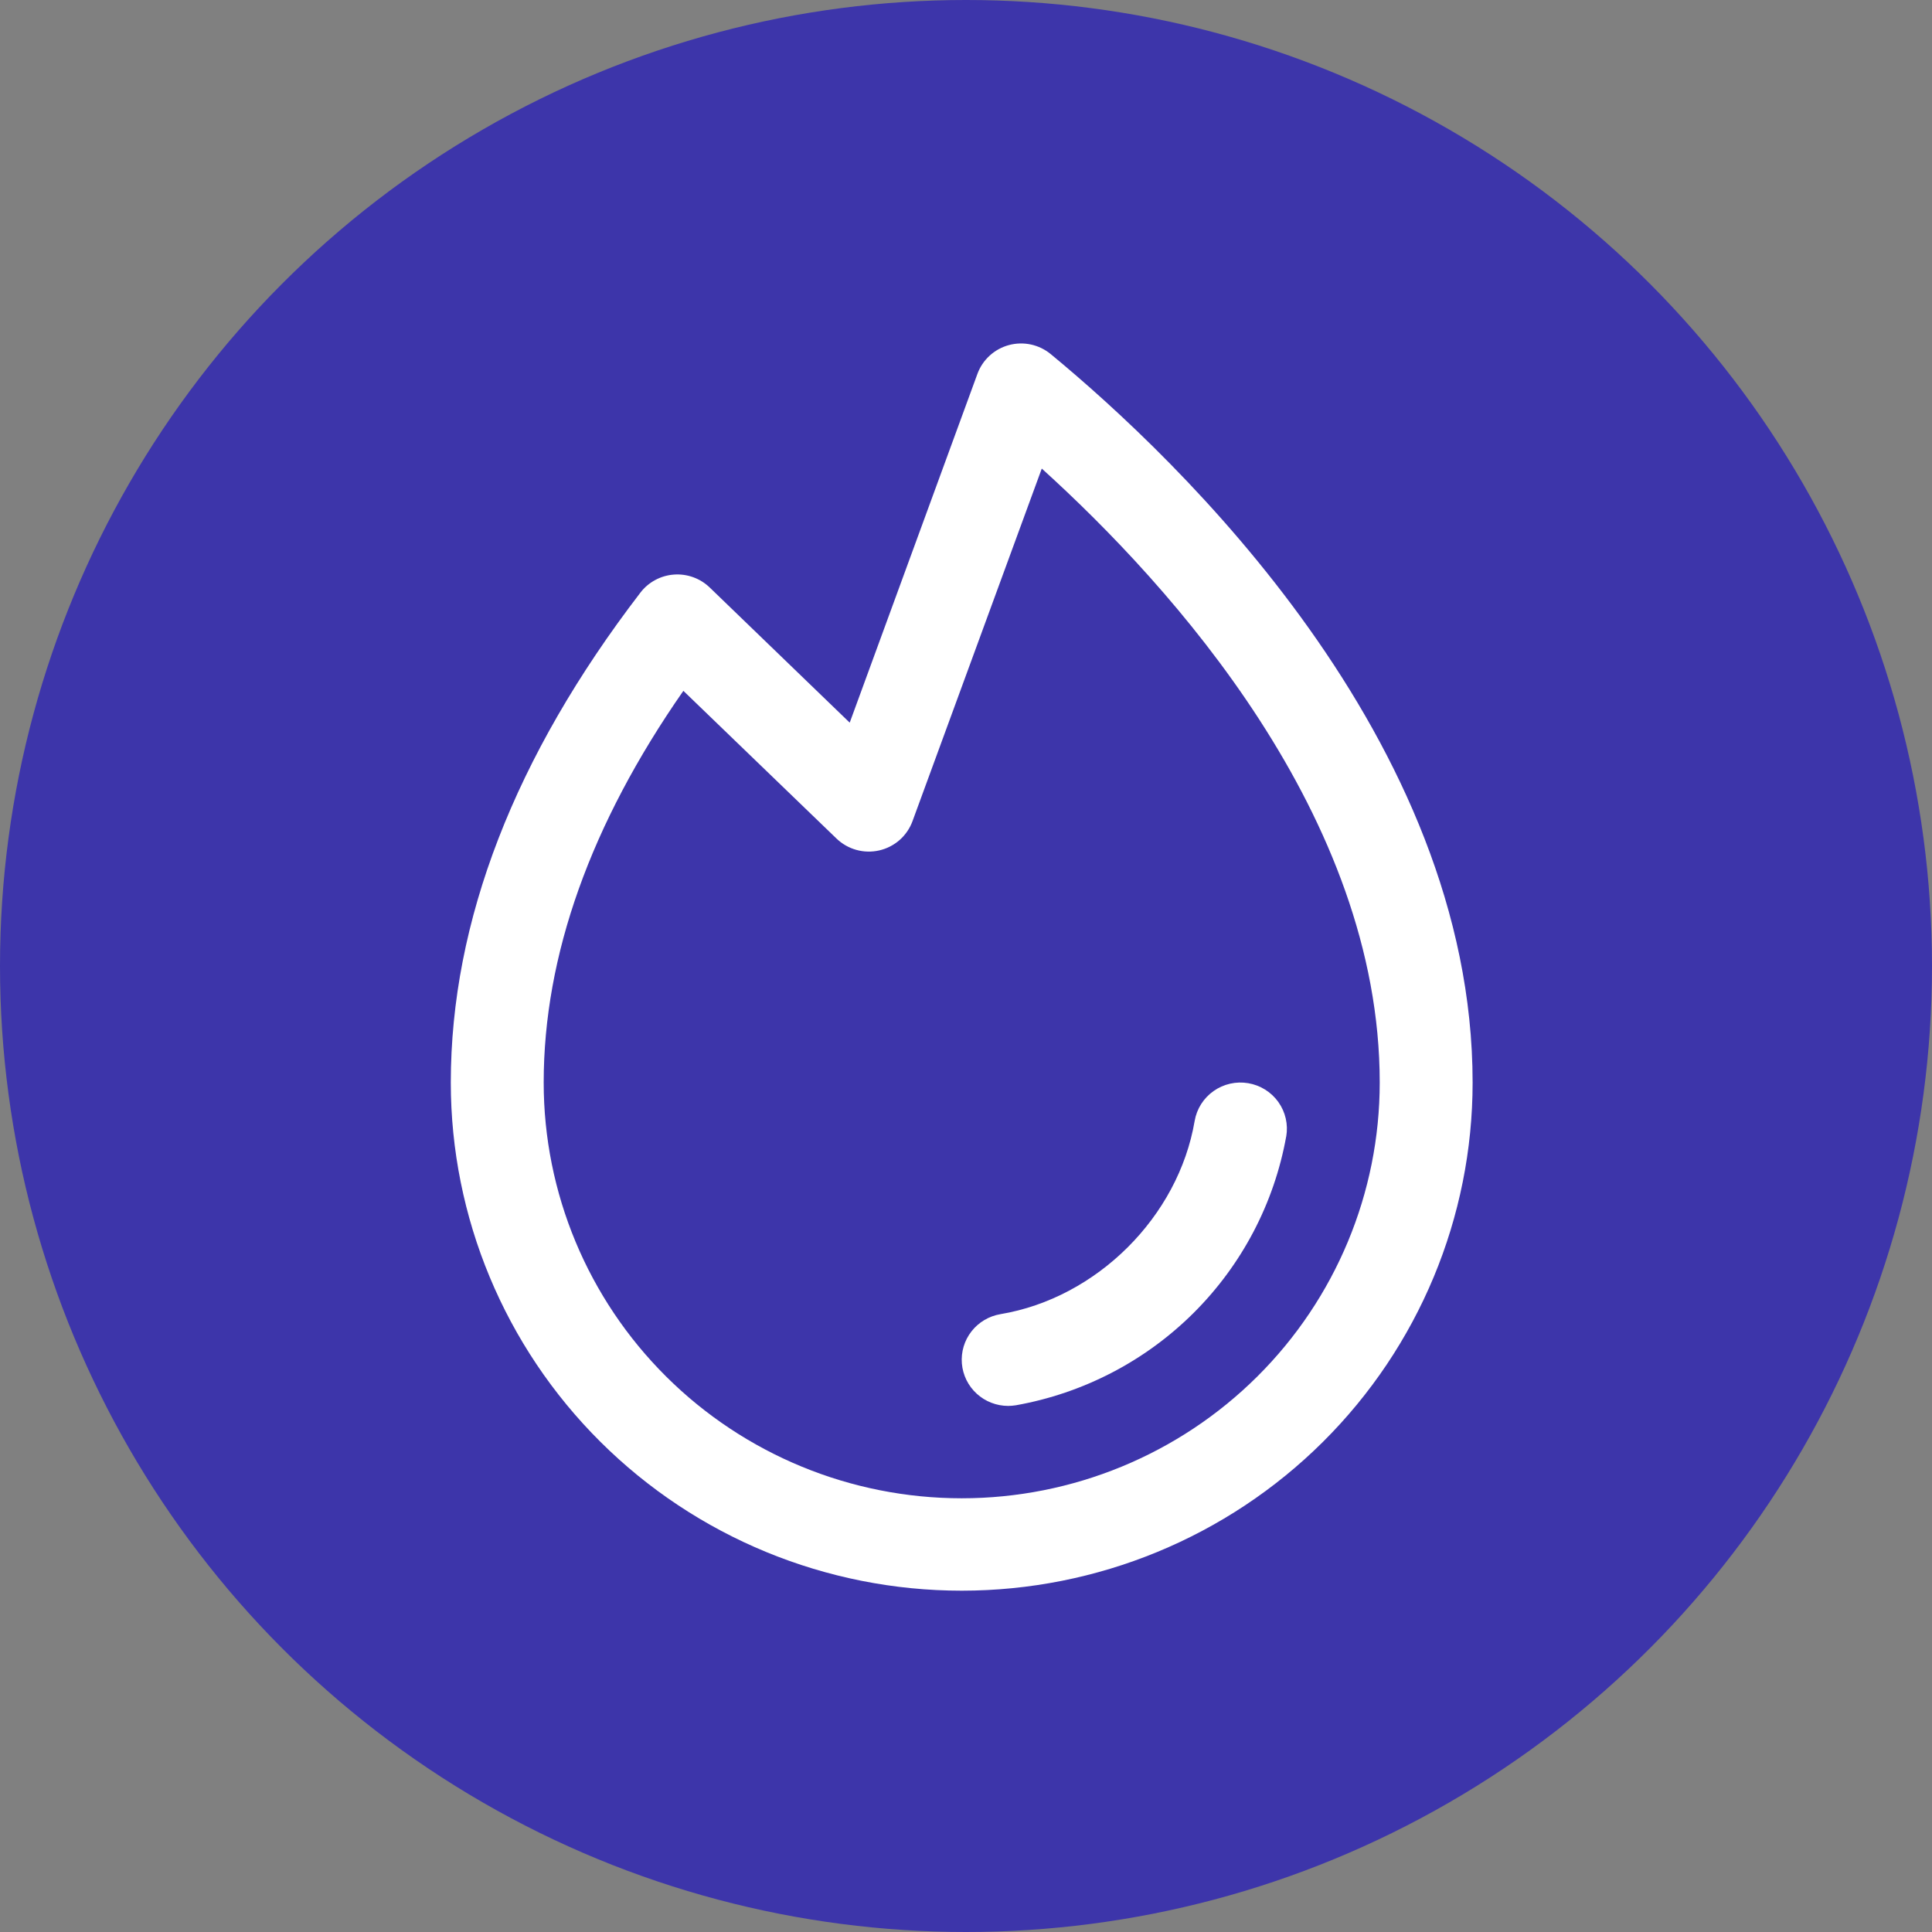
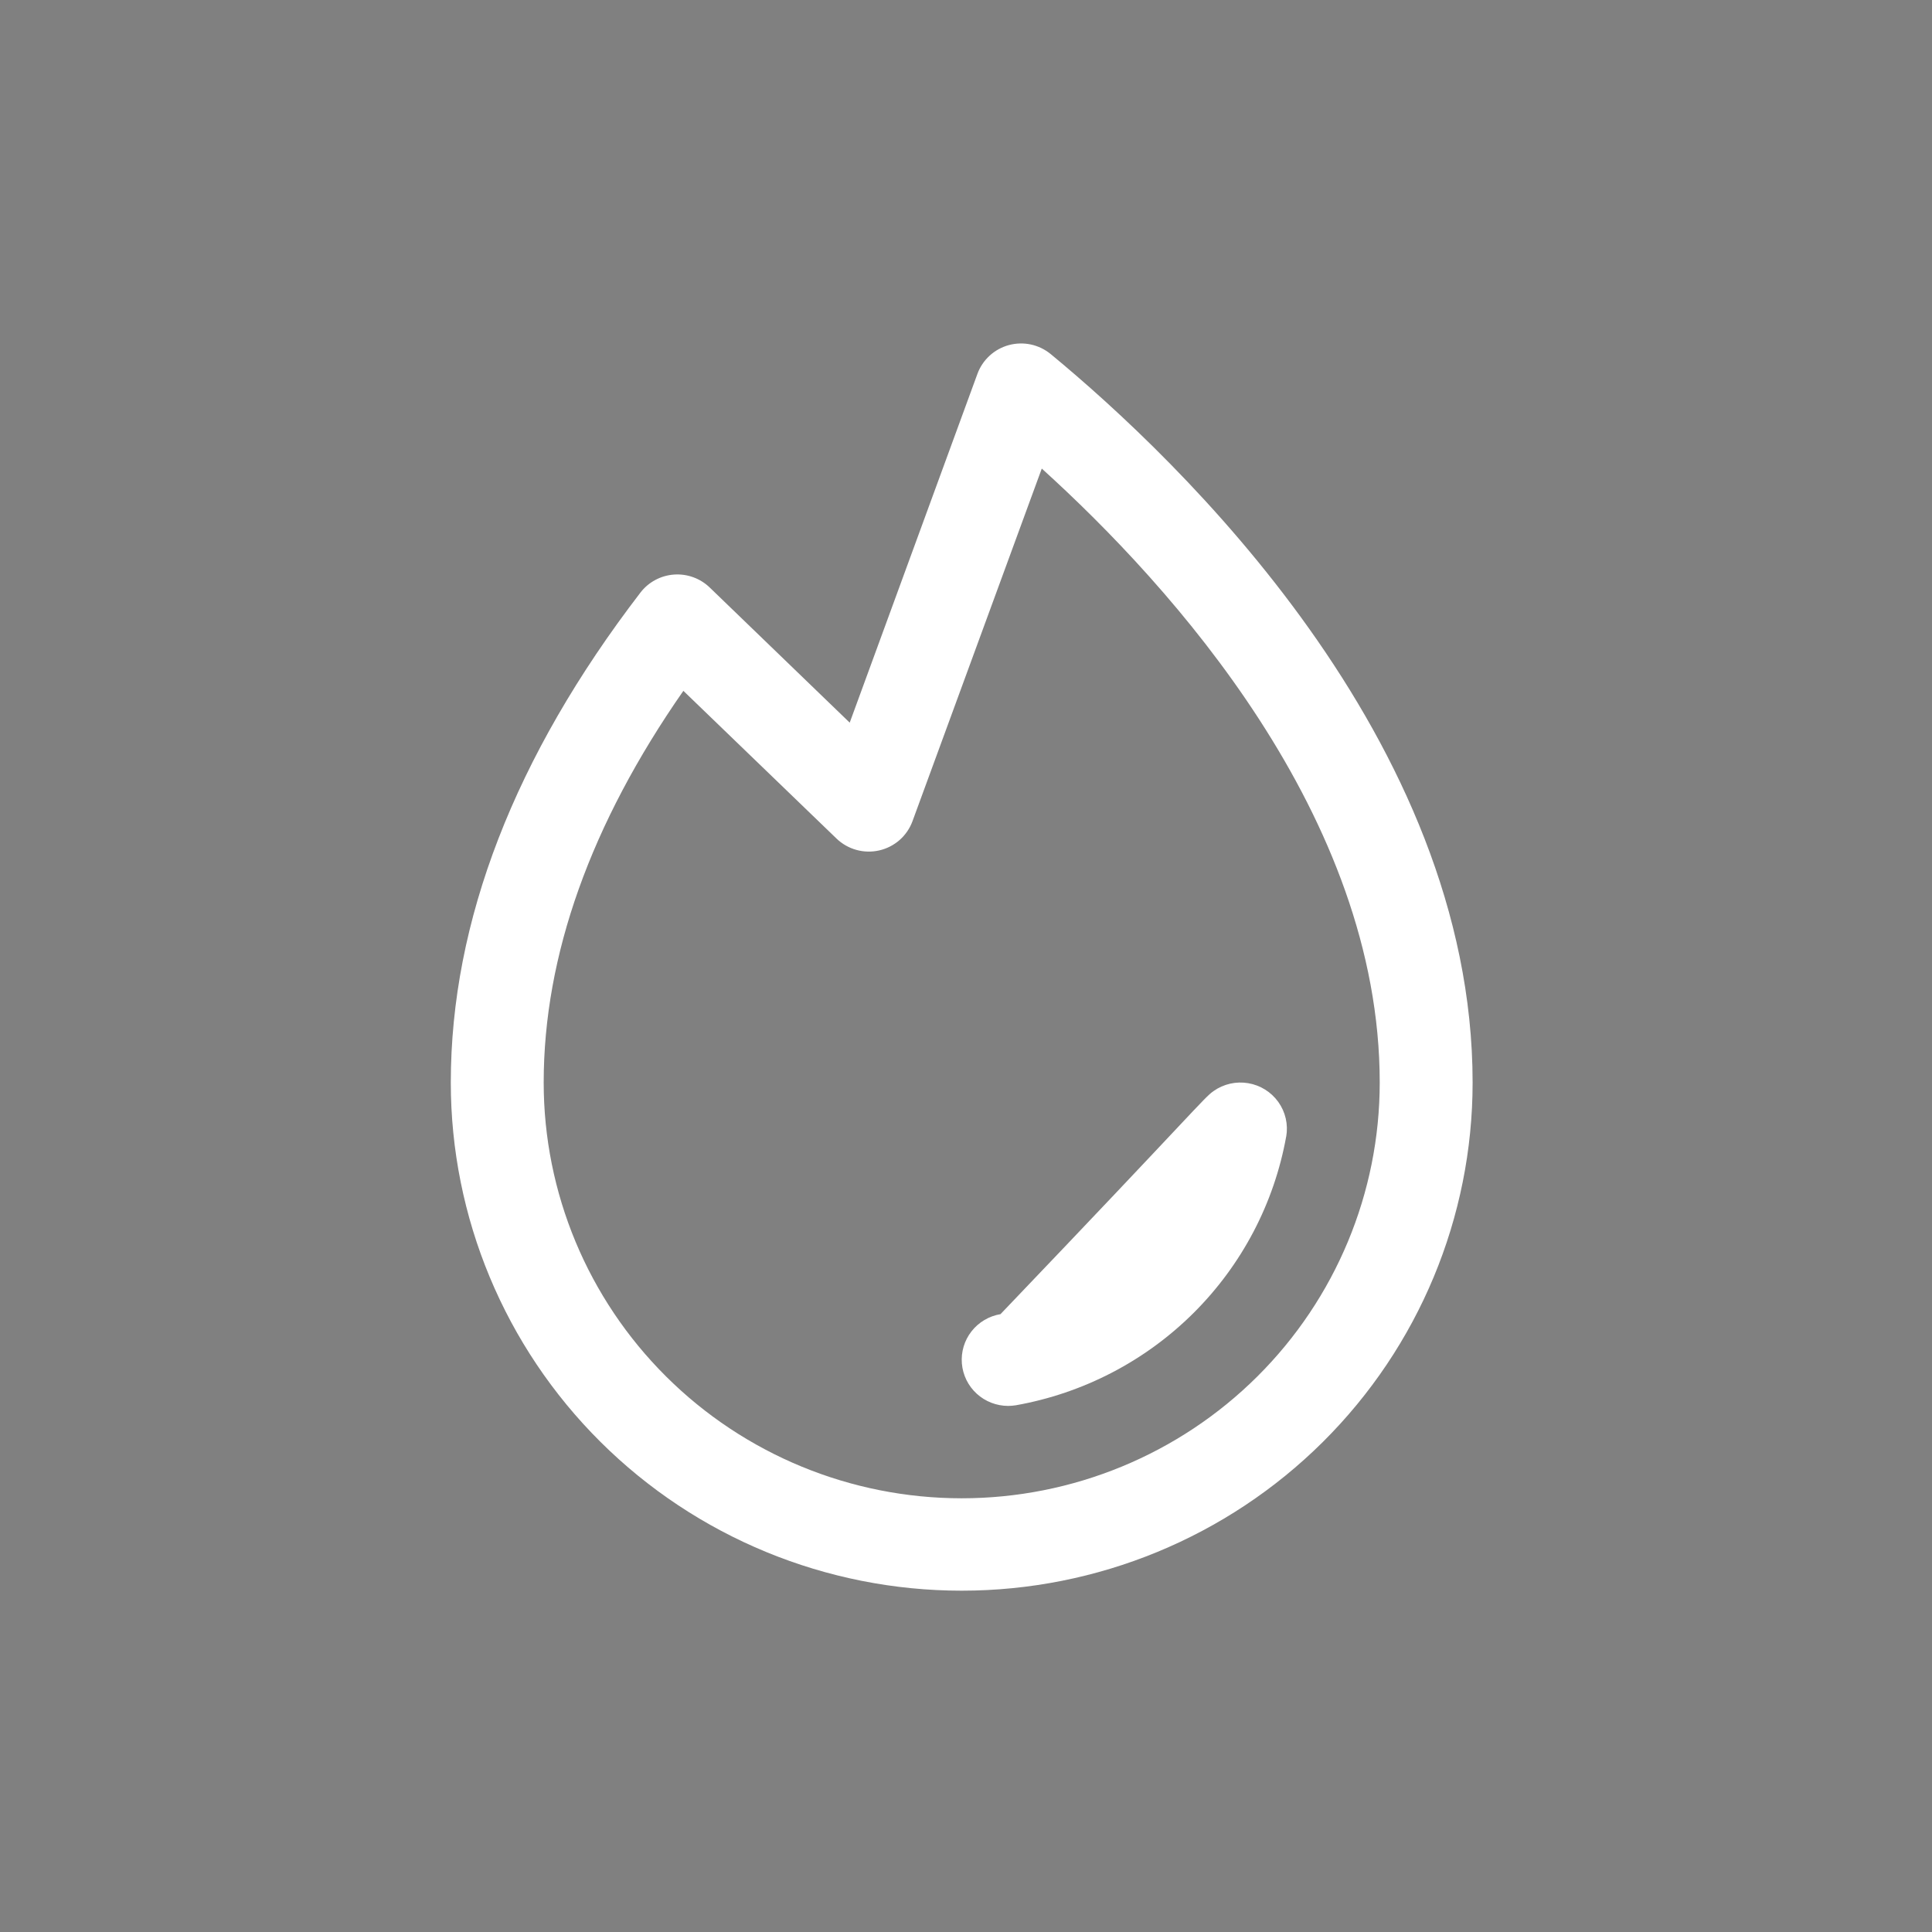
<svg xmlns="http://www.w3.org/2000/svg" fill="none" viewBox="0 0 90 90" height="90" width="90">
  <rect x="0" y="0" width="90" height="90" fill="#808080" stroke="none" />
-   <circle fill="#3D35AA" r="45" cy="45" cx="45" />
-   <path fill="white" d="M59.916 52.942C59.355 56.059 57.847 58.929 55.596 61.168C53.344 63.407 50.457 64.906 47.323 65.463C47.204 65.482 47.084 65.492 46.964 65.493C46.421 65.492 45.898 65.289 45.499 64.924C45.099 64.558 44.853 64.057 44.808 63.519C44.763 62.981 44.923 62.446 45.256 62.02C45.589 61.594 46.071 61.308 46.607 61.218C51.088 60.468 54.891 56.686 55.651 52.221C55.747 51.658 56.064 51.156 56.532 50.826C57 50.495 57.581 50.363 58.147 50.459C58.713 50.555 59.217 50.87 59.55 51.336C59.882 51.801 60.014 52.379 59.918 52.942H59.916ZM68.6 50.429C68.6 56.707 66.093 62.728 61.629 67.167C57.166 71.606 51.112 74.1 44.8 74.1C38.488 74.1 32.434 71.606 27.971 67.167C23.508 62.728 21 56.707 21 50.429C21 42.919 23.975 35.24 29.833 27.606C30.018 27.364 30.253 27.165 30.522 27.02C30.791 26.875 31.087 26.788 31.392 26.766C31.697 26.743 32.003 26.785 32.291 26.889C32.578 26.992 32.84 27.155 33.06 27.367L39.583 33.664L45.533 17.414C45.652 17.09 45.847 16.799 46.103 16.566C46.358 16.333 46.667 16.164 47.002 16.074C47.337 15.985 47.688 15.976 48.027 16.049C48.366 16.123 48.682 16.277 48.949 16.497C54.864 21.379 68.6 34.438 68.6 50.429ZM64.273 50.429C64.273 38.032 54.593 27.318 48.53 21.828L42.507 38.255C42.383 38.593 42.176 38.894 41.906 39.132C41.635 39.369 41.309 39.536 40.957 39.616C40.605 39.696 40.239 39.688 39.891 39.591C39.543 39.494 39.225 39.312 38.966 39.062L31.834 32.182C27.515 38.382 25.327 44.512 25.327 50.429C25.327 55.566 27.379 60.492 31.031 64.124C34.682 67.756 39.636 69.796 44.8 69.796C49.965 69.796 54.917 67.756 58.569 64.124C62.221 60.492 64.273 55.566 64.273 50.429Z" />
+   <path fill="white" d="M59.916 52.942C59.355 56.059 57.847 58.929 55.596 61.168C53.344 63.407 50.457 64.906 47.323 65.463C47.204 65.482 47.084 65.492 46.964 65.493C46.421 65.492 45.898 65.289 45.499 64.924C45.099 64.558 44.853 64.057 44.808 63.519C44.763 62.981 44.923 62.446 45.256 62.02C45.589 61.594 46.071 61.308 46.607 61.218C55.747 51.658 56.064 51.156 56.532 50.826C57 50.495 57.581 50.363 58.147 50.459C58.713 50.555 59.217 50.87 59.55 51.336C59.882 51.801 60.014 52.379 59.918 52.942H59.916ZM68.6 50.429C68.6 56.707 66.093 62.728 61.629 67.167C57.166 71.606 51.112 74.1 44.8 74.1C38.488 74.1 32.434 71.606 27.971 67.167C23.508 62.728 21 56.707 21 50.429C21 42.919 23.975 35.24 29.833 27.606C30.018 27.364 30.253 27.165 30.522 27.02C30.791 26.875 31.087 26.788 31.392 26.766C31.697 26.743 32.003 26.785 32.291 26.889C32.578 26.992 32.84 27.155 33.06 27.367L39.583 33.664L45.533 17.414C45.652 17.09 45.847 16.799 46.103 16.566C46.358 16.333 46.667 16.164 47.002 16.074C47.337 15.985 47.688 15.976 48.027 16.049C48.366 16.123 48.682 16.277 48.949 16.497C54.864 21.379 68.6 34.438 68.6 50.429ZM64.273 50.429C64.273 38.032 54.593 27.318 48.53 21.828L42.507 38.255C42.383 38.593 42.176 38.894 41.906 39.132C41.635 39.369 41.309 39.536 40.957 39.616C40.605 39.696 40.239 39.688 39.891 39.591C39.543 39.494 39.225 39.312 38.966 39.062L31.834 32.182C27.515 38.382 25.327 44.512 25.327 50.429C25.327 55.566 27.379 60.492 31.031 64.124C34.682 67.756 39.636 69.796 44.8 69.796C49.965 69.796 54.917 67.756 58.569 64.124C62.221 60.492 64.273 55.566 64.273 50.429Z" />
</svg>